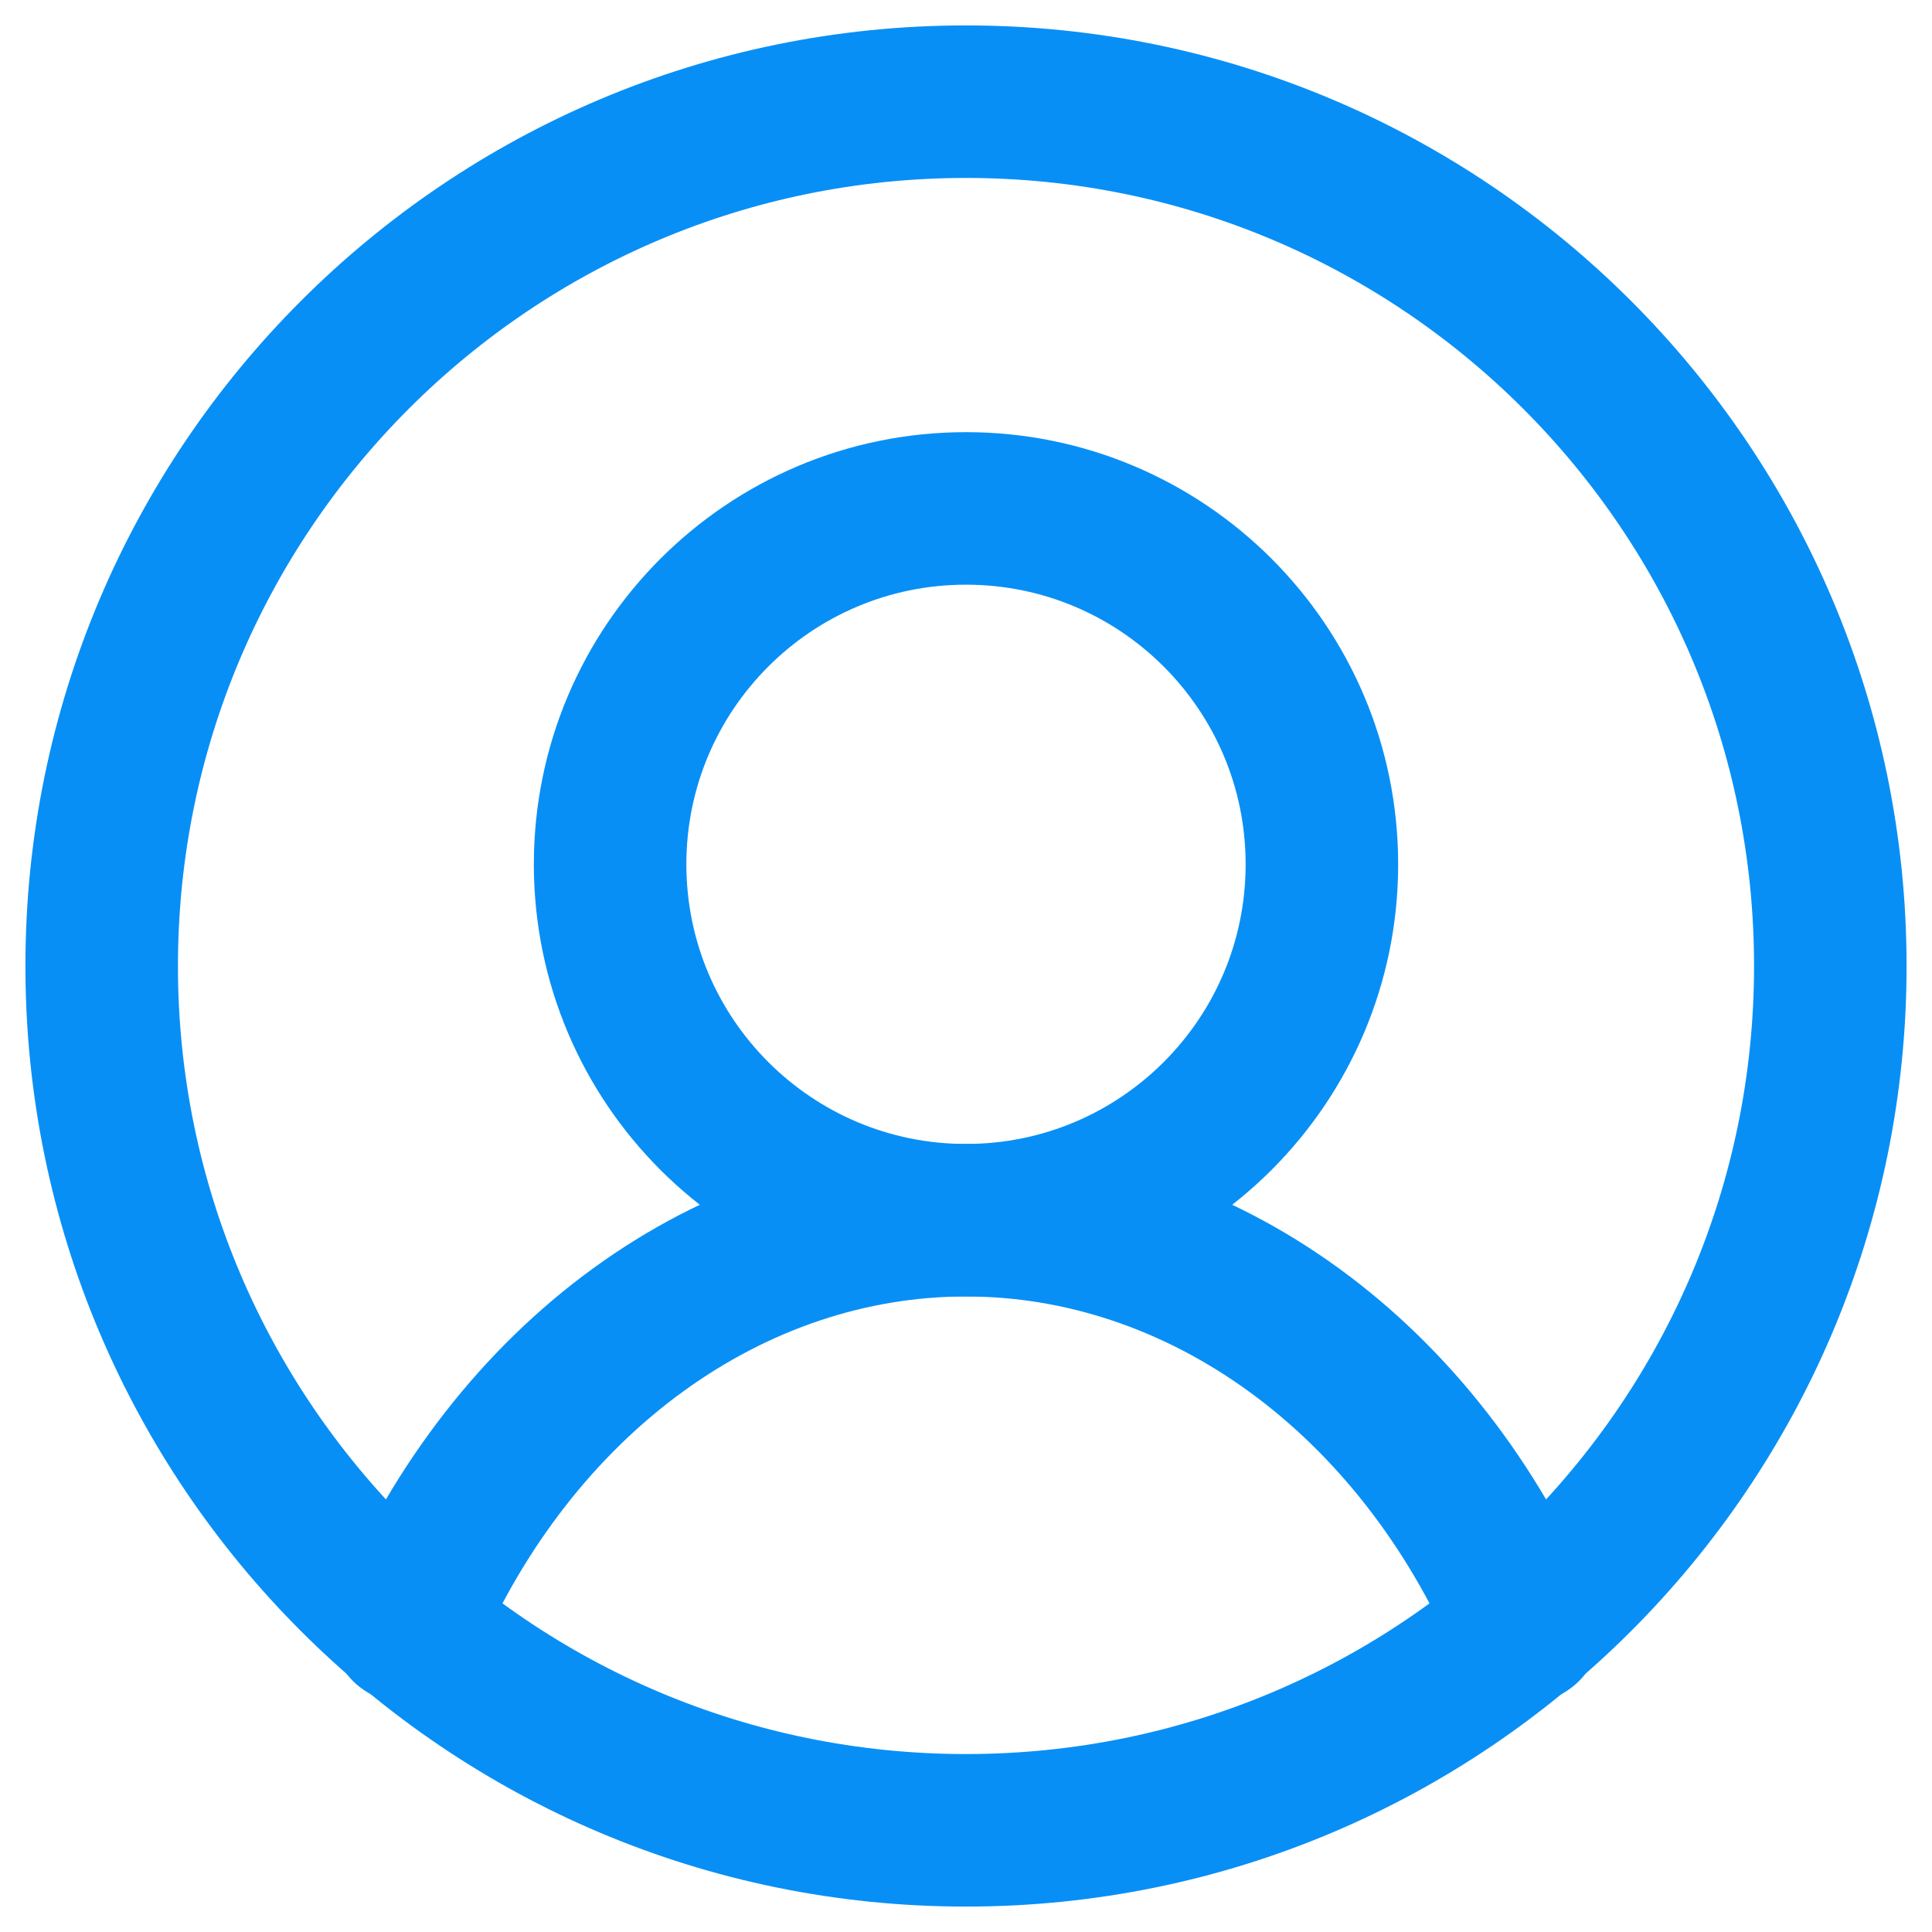
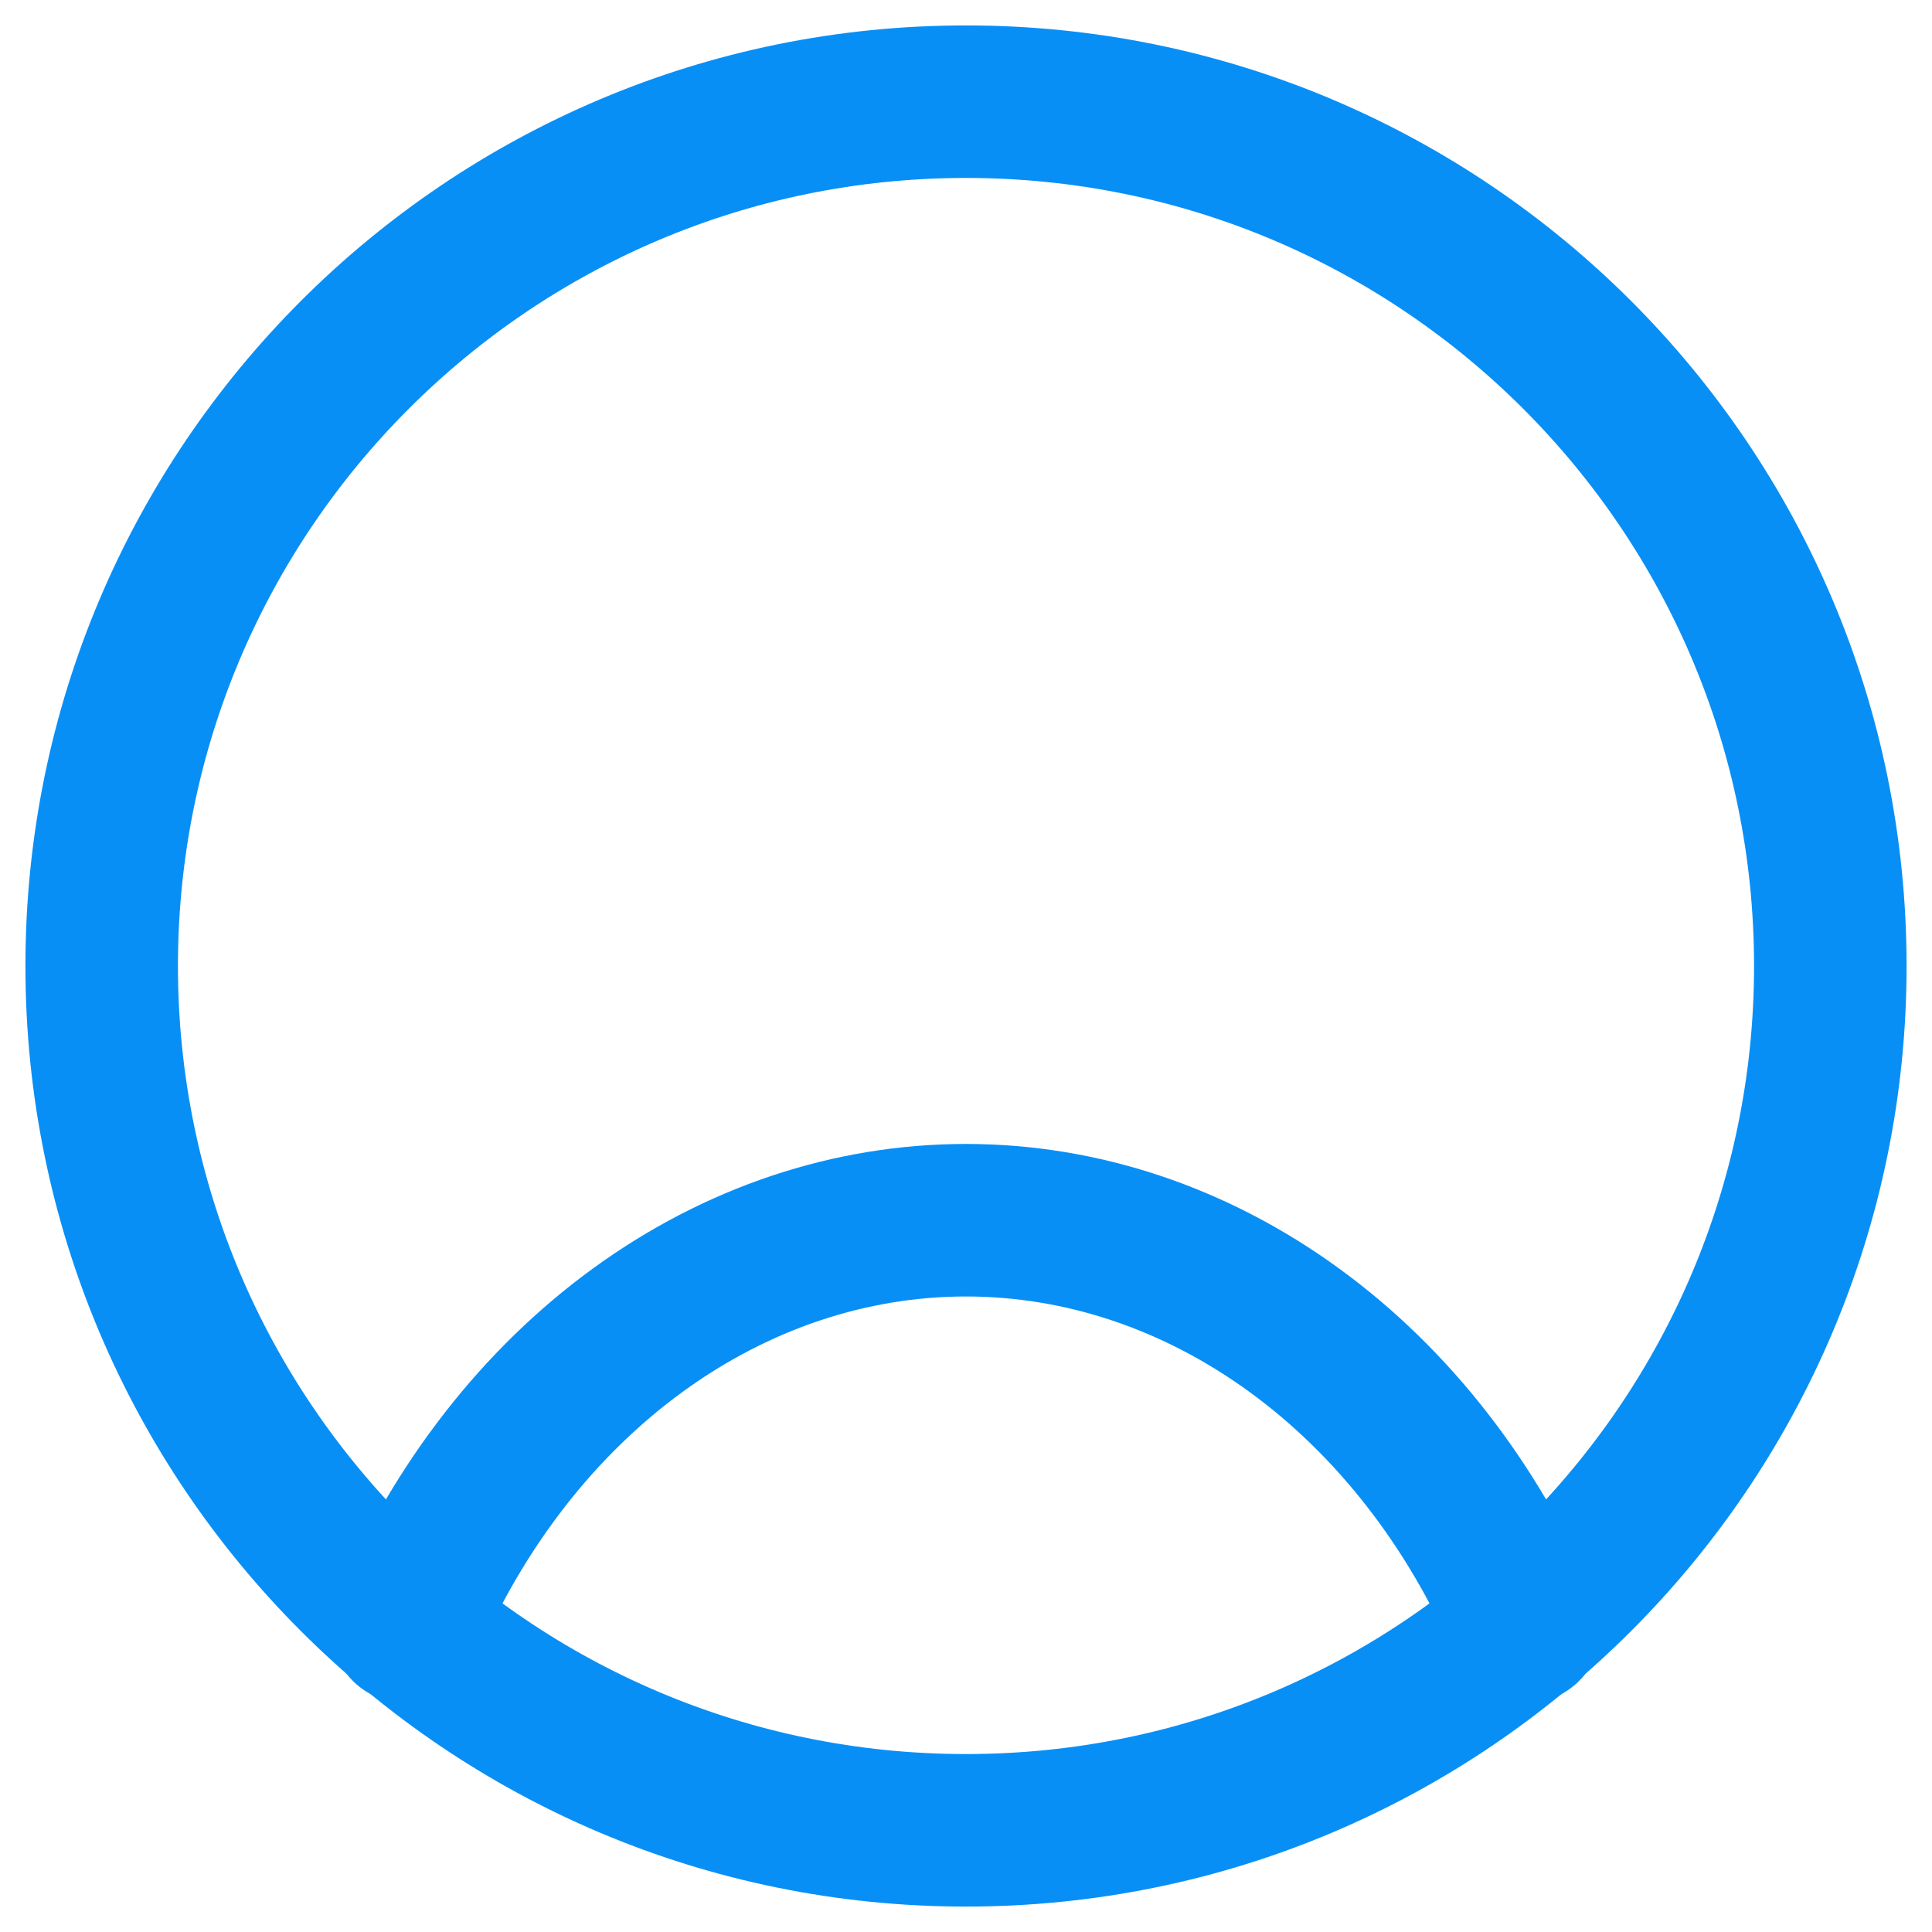
<svg xmlns="http://www.w3.org/2000/svg" width="19" height="19" viewBox="0 0 19 19" fill="none">
  <path d="M9.5 18C14.194 18 18 14.194 18 9.5C18 4.806 14.194 1 9.5 1C4.806 1 1 4.806 1 9.5C1 14.194 4.806 18 9.5 18Z" stroke="#088FF6" stroke-width="1.5" stroke-miterlimit="10" />
-   <path d="M9.5 12C11.433 12 13 10.433 13 8.5C13 6.567 11.433 5 9.5 5C7.567 5 6 6.567 6 8.5C6 10.433 7.567 12 9.5 12Z" stroke="#088FF6" stroke-width="1.5" stroke-miterlimit="10" />
  <path d="M4 16C4.516 14.796 5.303 13.786 6.274 13.08C7.245 12.374 8.361 12 9.5 12C10.639 12 11.755 12.374 12.726 13.08C13.697 13.786 14.484 14.796 15 16" stroke="#088FF6" stroke-width="1.5" stroke-linecap="round" stroke-linejoin="round" />
</svg>